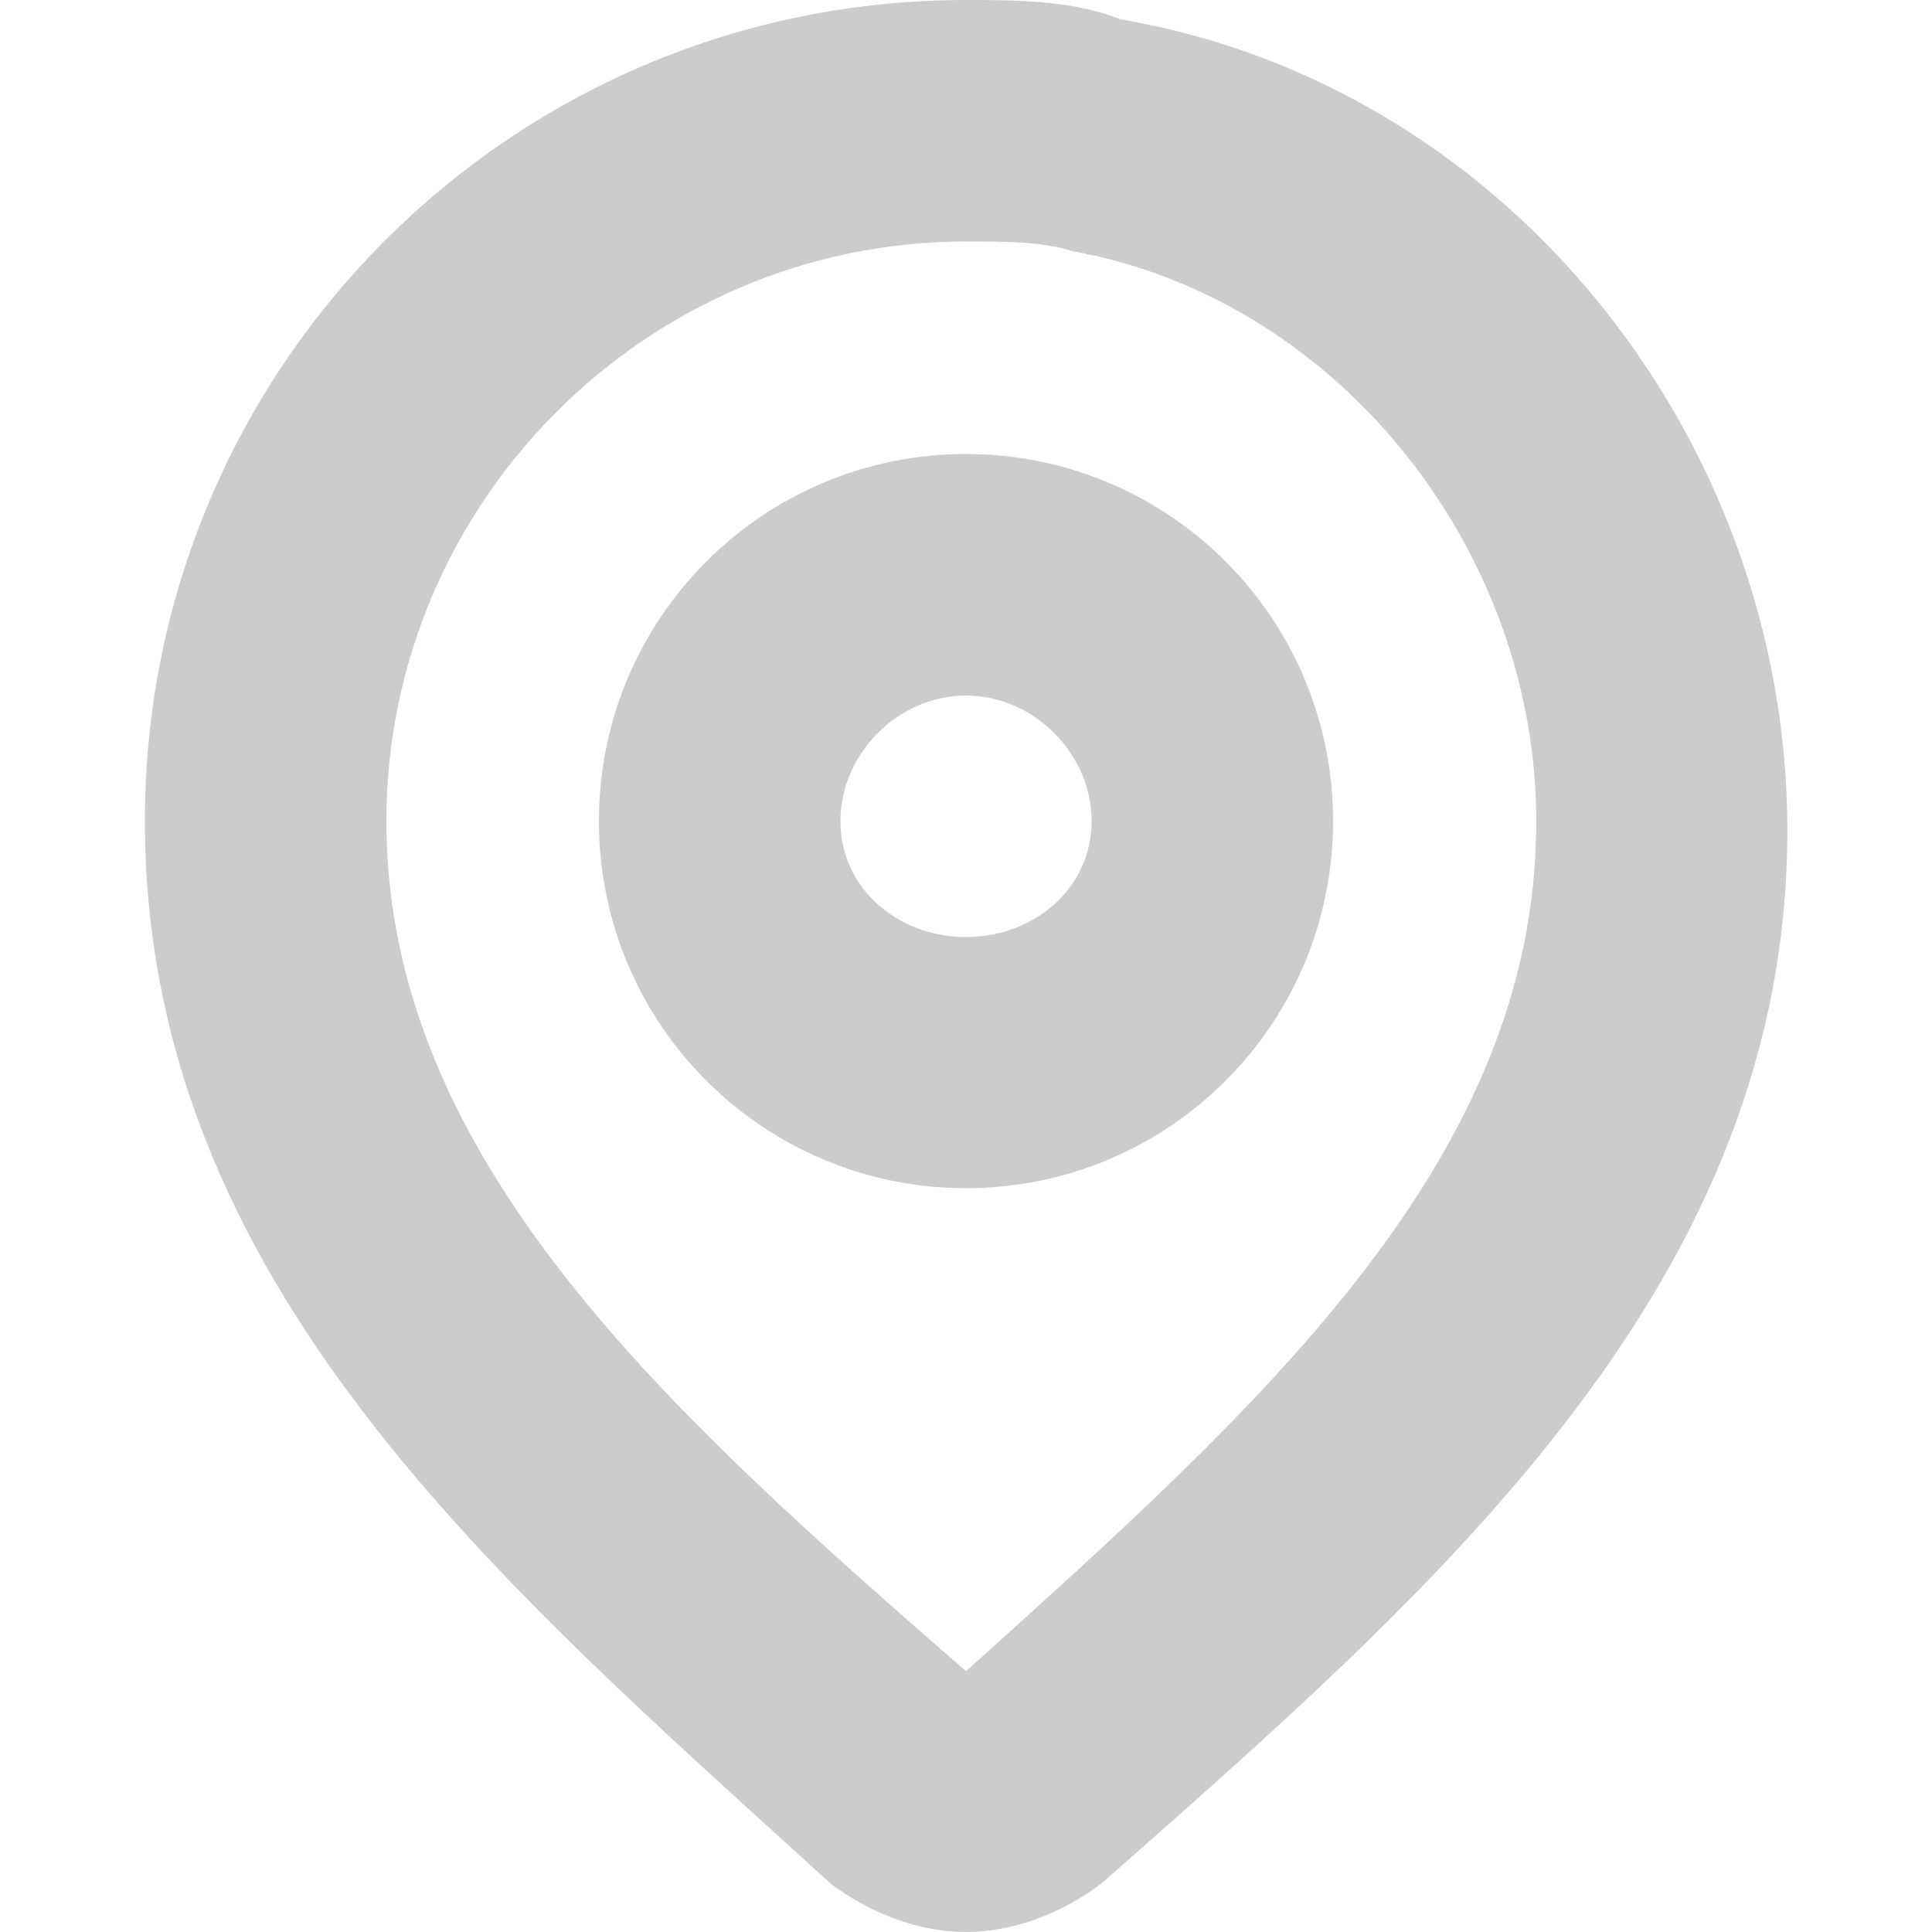
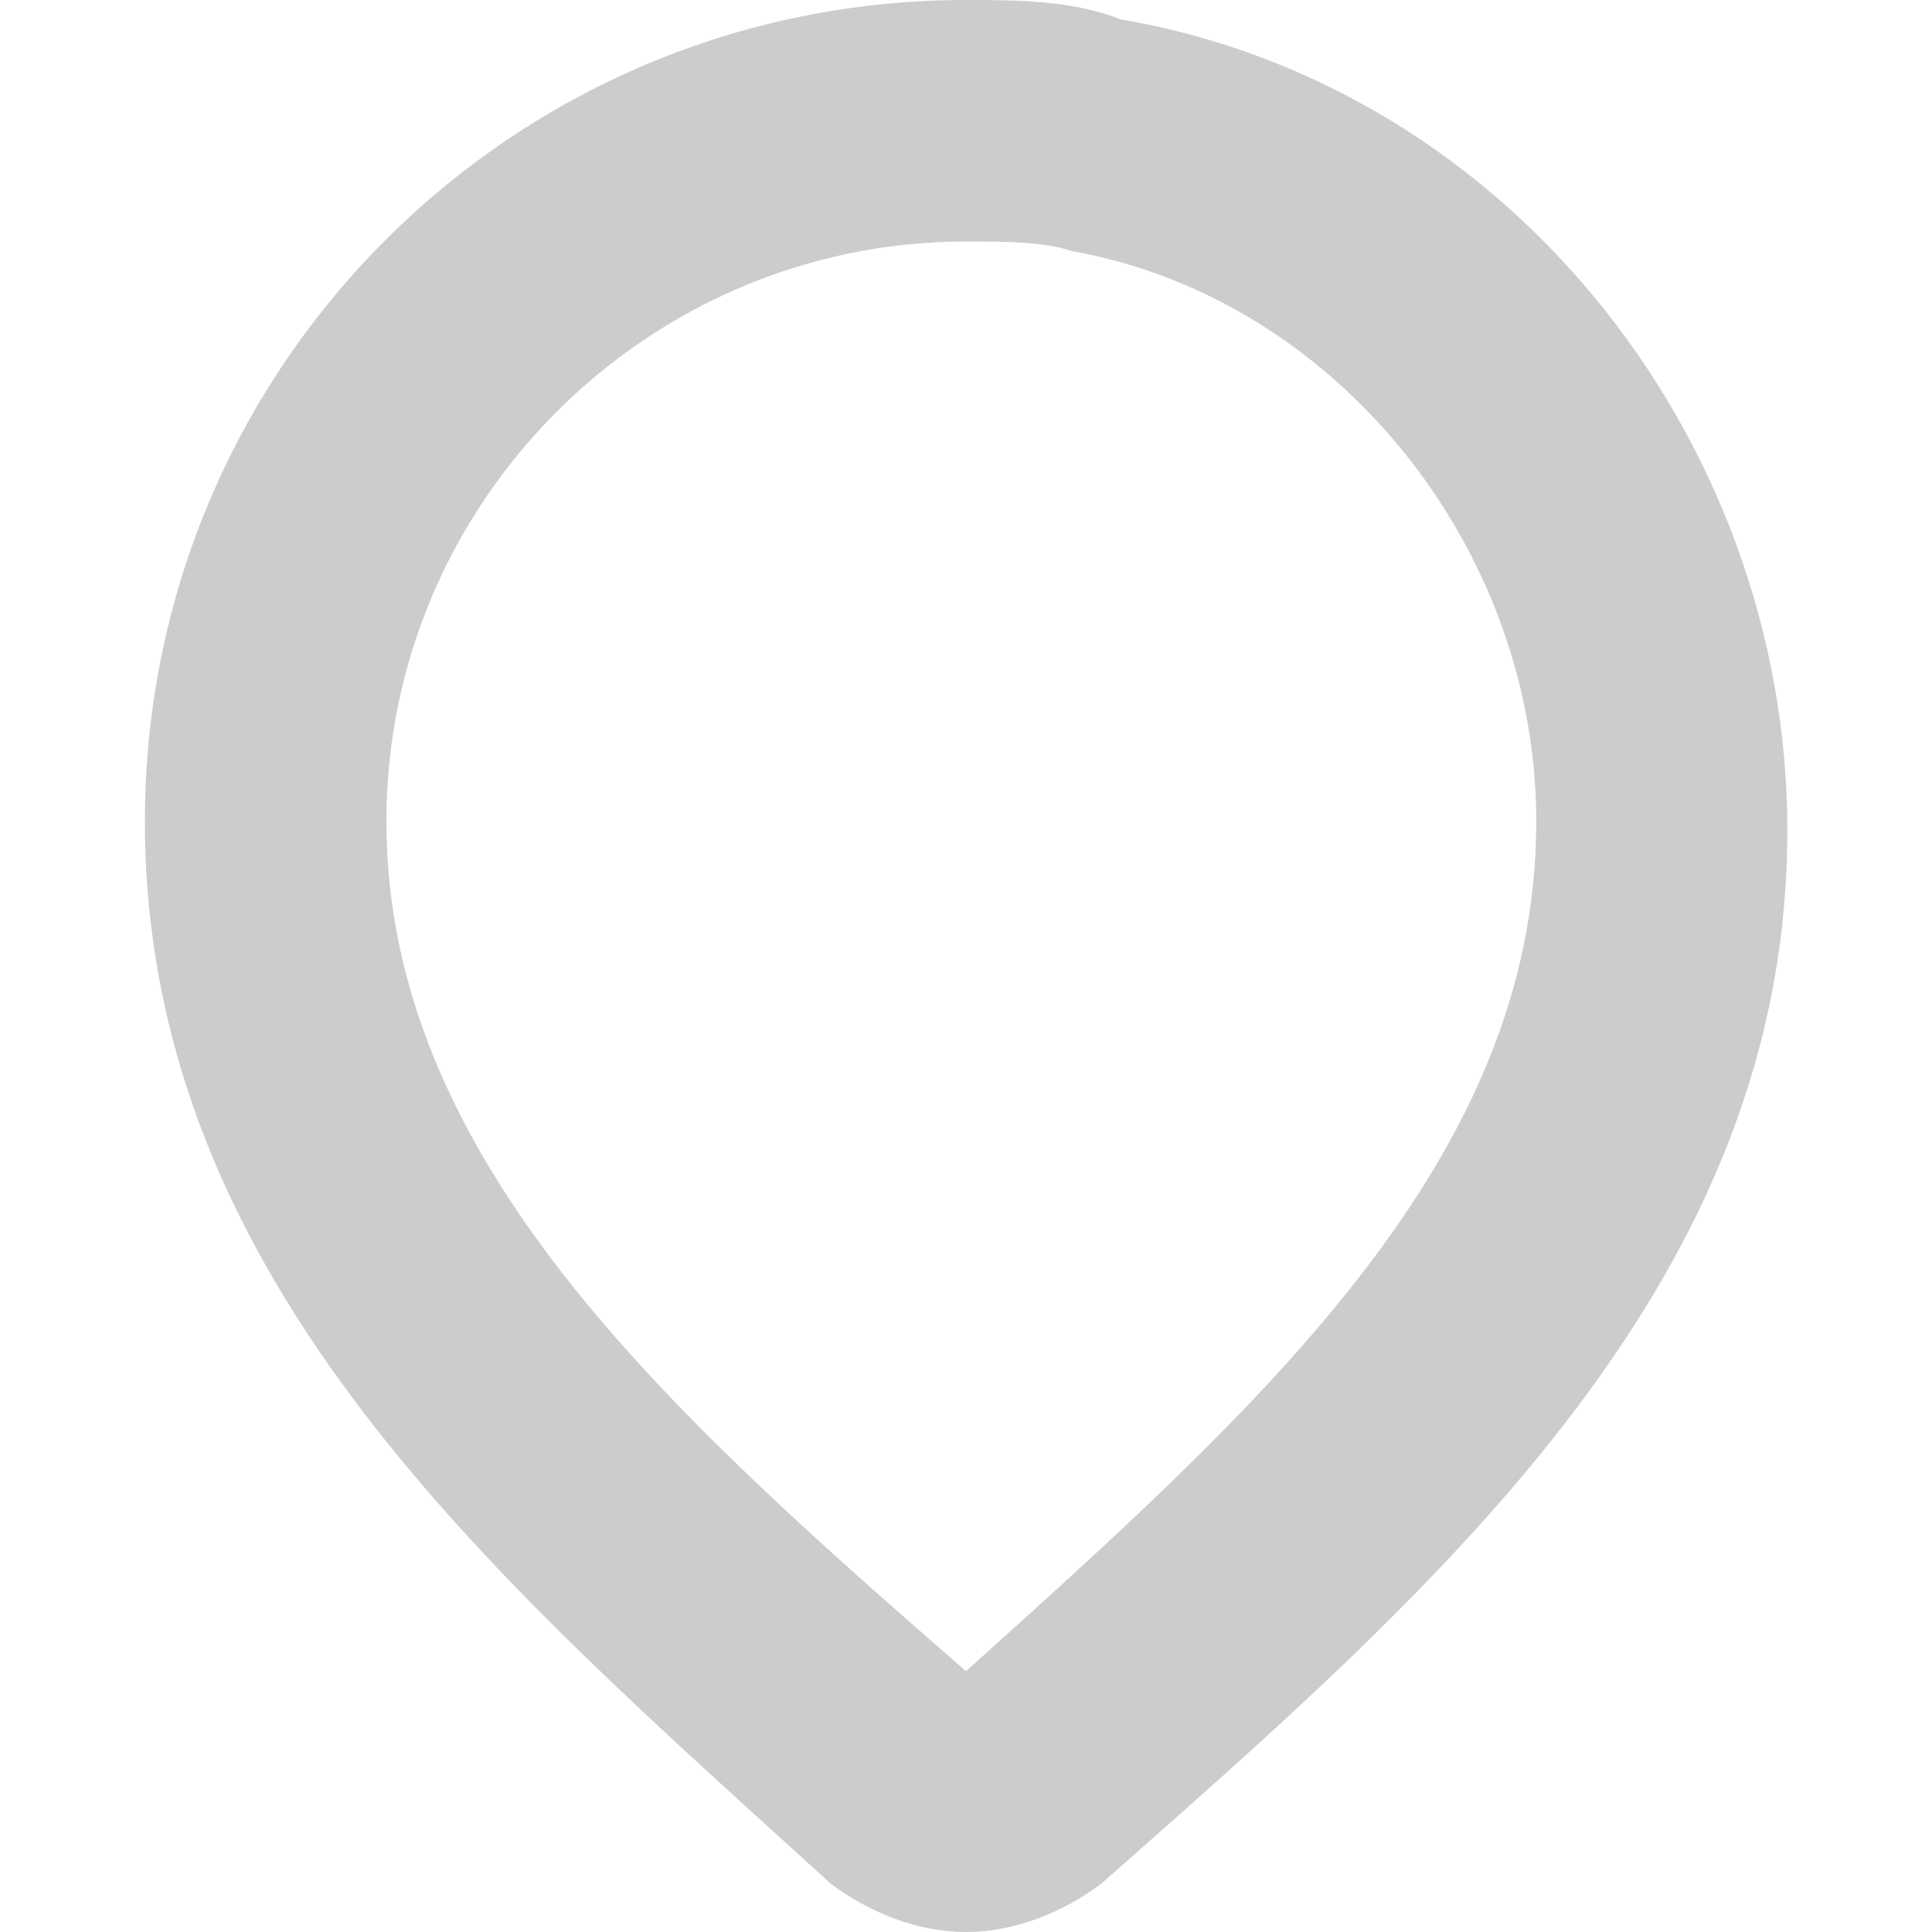
<svg xmlns="http://www.w3.org/2000/svg" version="1.1" id="レイヤー_1" x="0px" y="0px" viewBox="0 0 20 20" style="enable-background:new 0 0 20 20;" xml:space="preserve">
  <style type="text/css">
	.st0{fill:#CCCCCC;}
	.st1{fill:none;}
</style>
  <g>
-     <path class="st0" d="M10,7.2c0.7,0,1.3,0.6,1.3,1.3S10.7,9.7,10,9.7S8.7,9.2,8.7,8.5S9.3,7.2,10,7.2 M10,4.7   c-2.1,0-3.8,1.7-3.8,3.8c0,2.1,1.7,3.8,3.8,3.8c2.1,0,3.8-1.7,3.8-3.8C13.8,6.4,12.1,4.7,10,4.7L10,4.7z" />
    <path class="st0" d="M10,2.5L10,2.5c0.4,0,0.8,0,1.1,0.1c2.8,0.5,4.9,3.2,4.8,6.1c-0.1,3.4-2.9,5.9-5.9,8.6l0,0l0,0   C6.9,14.6,4,12,4,8.5C4,5.2,6.7,2.5,10,2.5 M10,0C5.3,0,1.5,3.8,1.5,8.5c0,4.8,3.7,7.9,7.1,11C9,19.8,9.5,20,10,20   c0.5,0,1-0.2,1.4-0.5c3.4-3,7-6.1,7.1-10.7c0.1-4.1-2.8-7.9-6.9-8.6C11.1,0,10.5,0,10,0L10,0z" />
  </g>
  <rect class="st1" width="20" height="20" />
</svg>